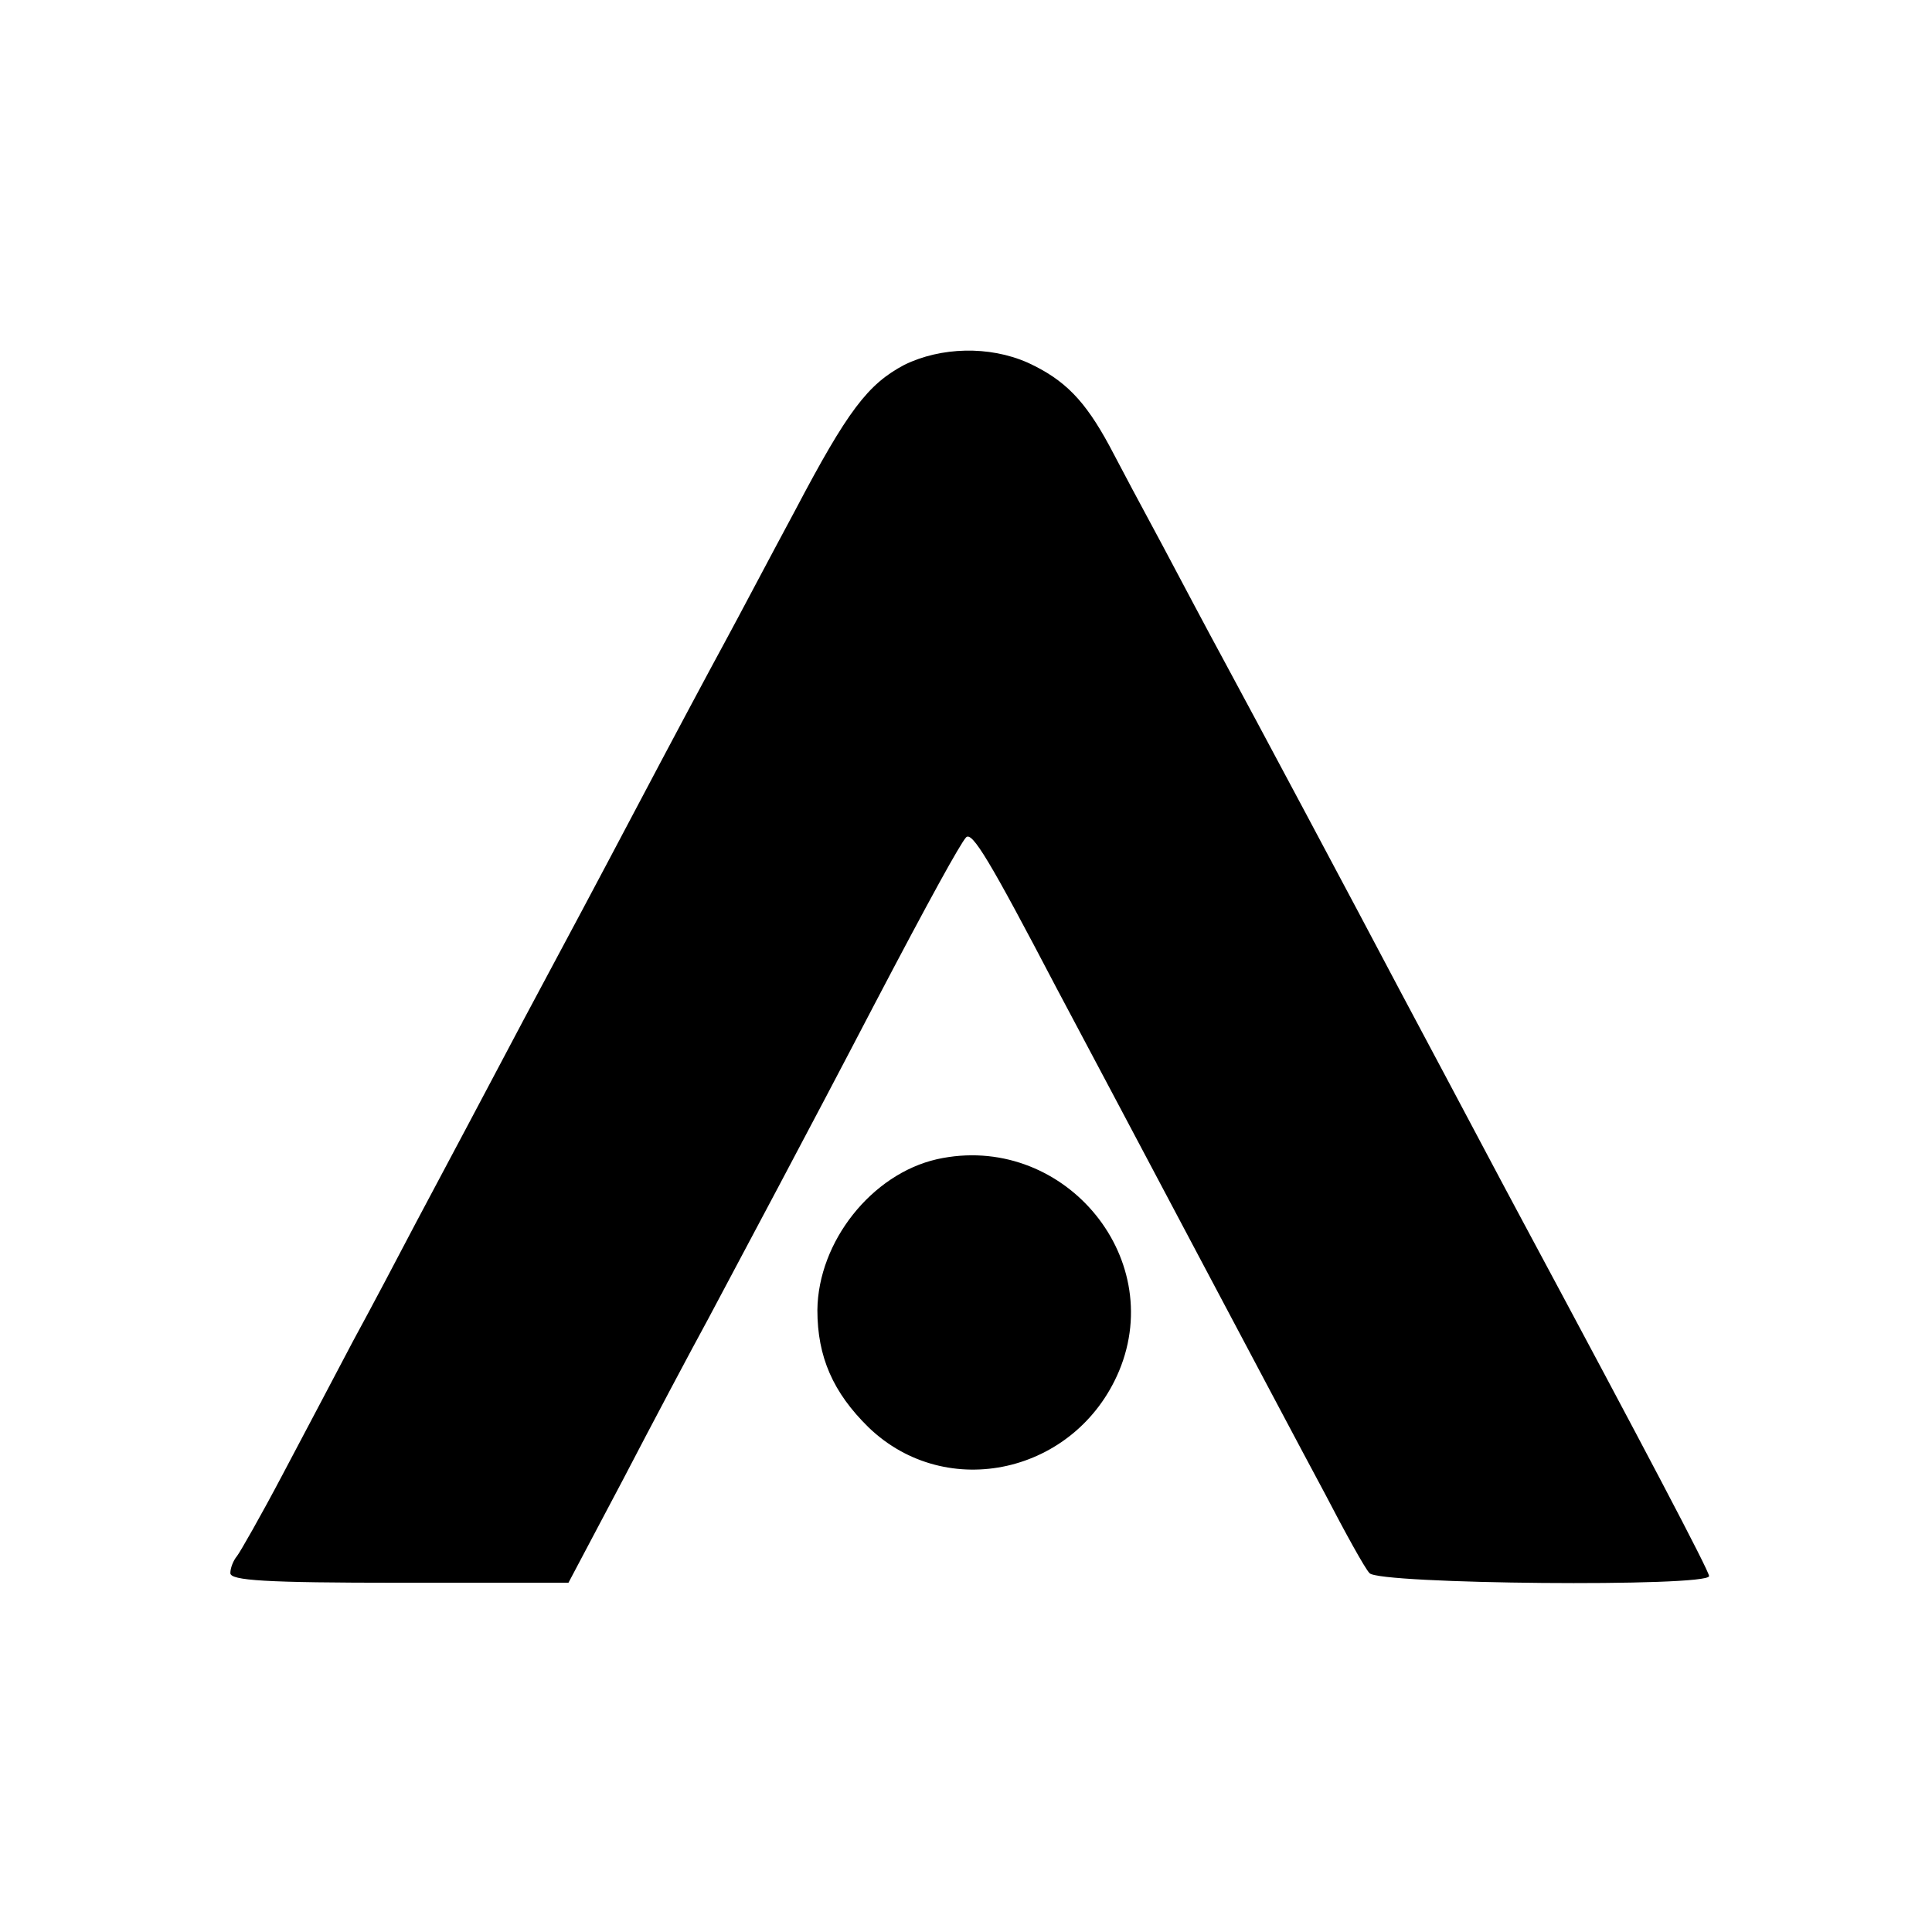
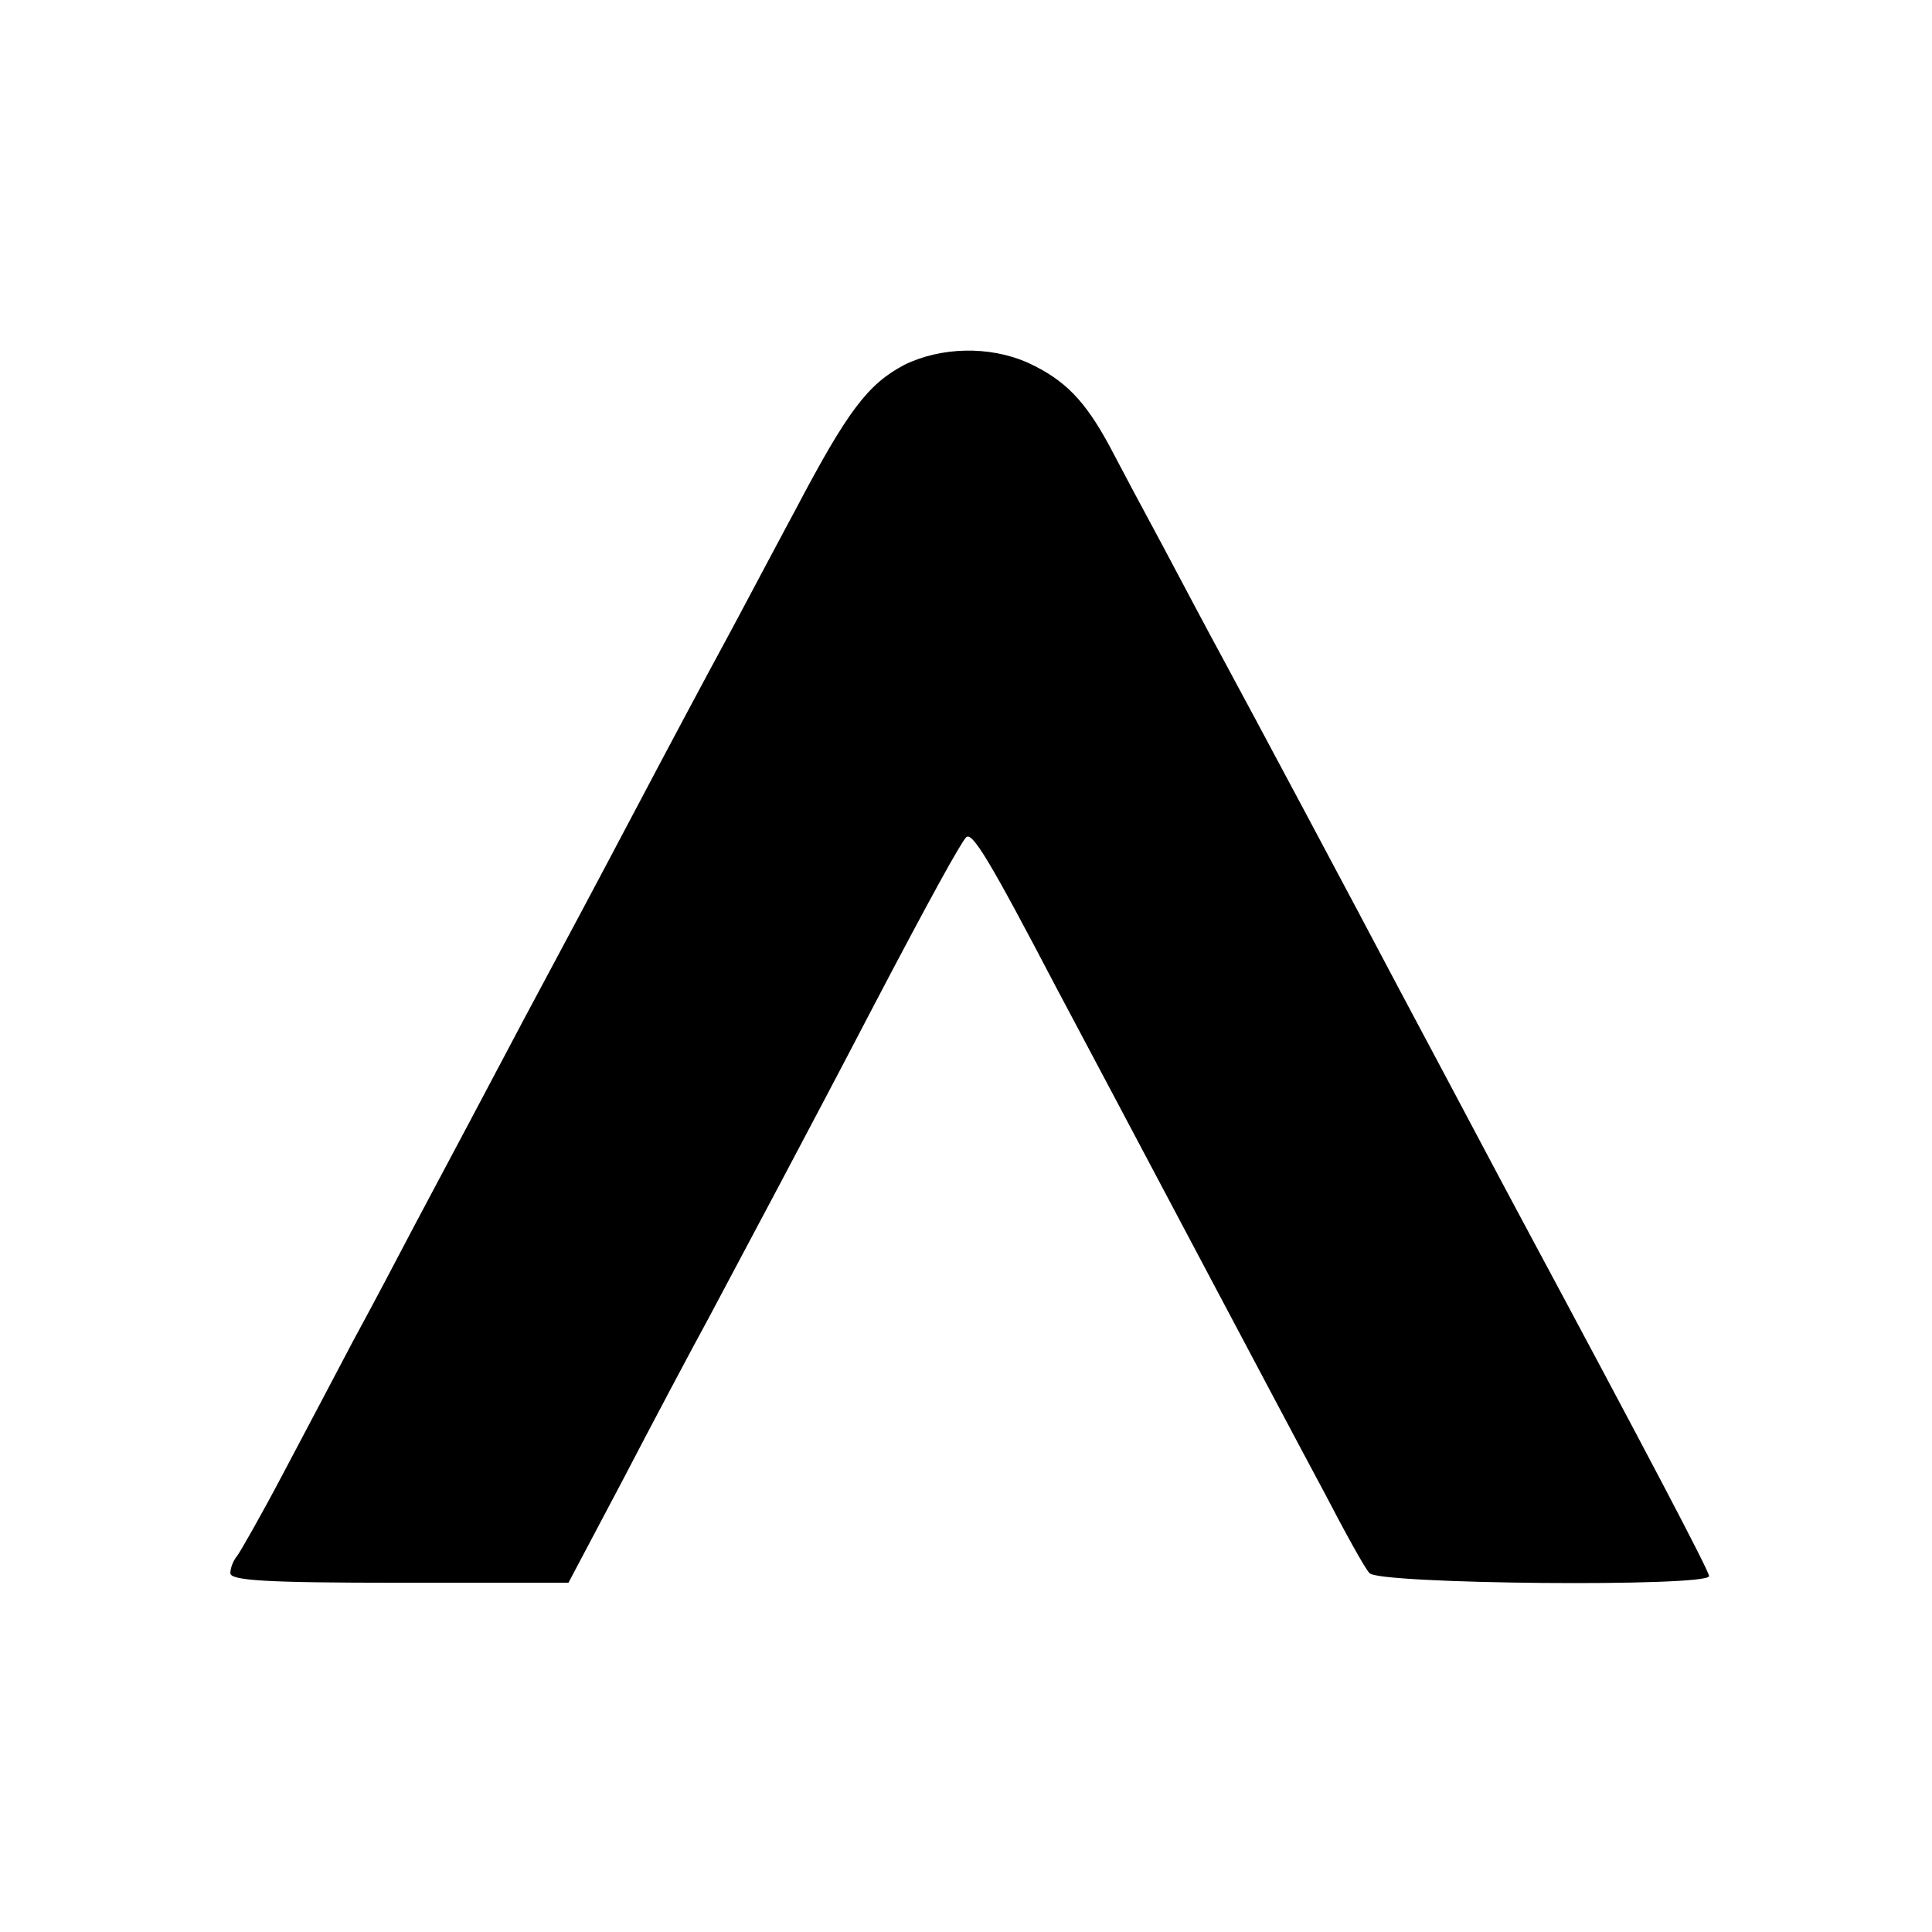
<svg xmlns="http://www.w3.org/2000/svg" height="260pt" preserveAspectRatio="xMidYMid meet" viewBox="0 0 260 260" width="260pt">
  <g transform="matrix(.1 0 0 -.1 0 260)">
    <path d="m1217 2109c-49-26-76-61-147-196-35-65-77-145-95-178s-72-134-120-225-104-196-125-235c-35-65-57-108-170-320-23-44-61-116-85-160-23-44-66-125-95-180s-57-104-61-109c-5-6-9-16-9-23 0-10 47-13 228-13h227l73 138c39 75 91 173 115 217 43 81 135 253 222 420 77 147 117 219 125 228s32-31 122-203c31-58 113-213 183-345s150-283 178-335c27-52 54-101 60-107 11-15 457-19 457-4 0 7-88 174-250 476-36 67-69 130-165 310-59 112-201 378-240 450-18 33-54 101-80 150-27 50-59 110-72 135-33 61-60 89-110 112-52 23-117 21-166-3z" />
-     <path d="m1261 1040c-88-20-160-111-161-203 0-63 21-111 69-158 105-101 279-62 337 76 65 156-78 322-245 285z" />
  </g>
</svg>